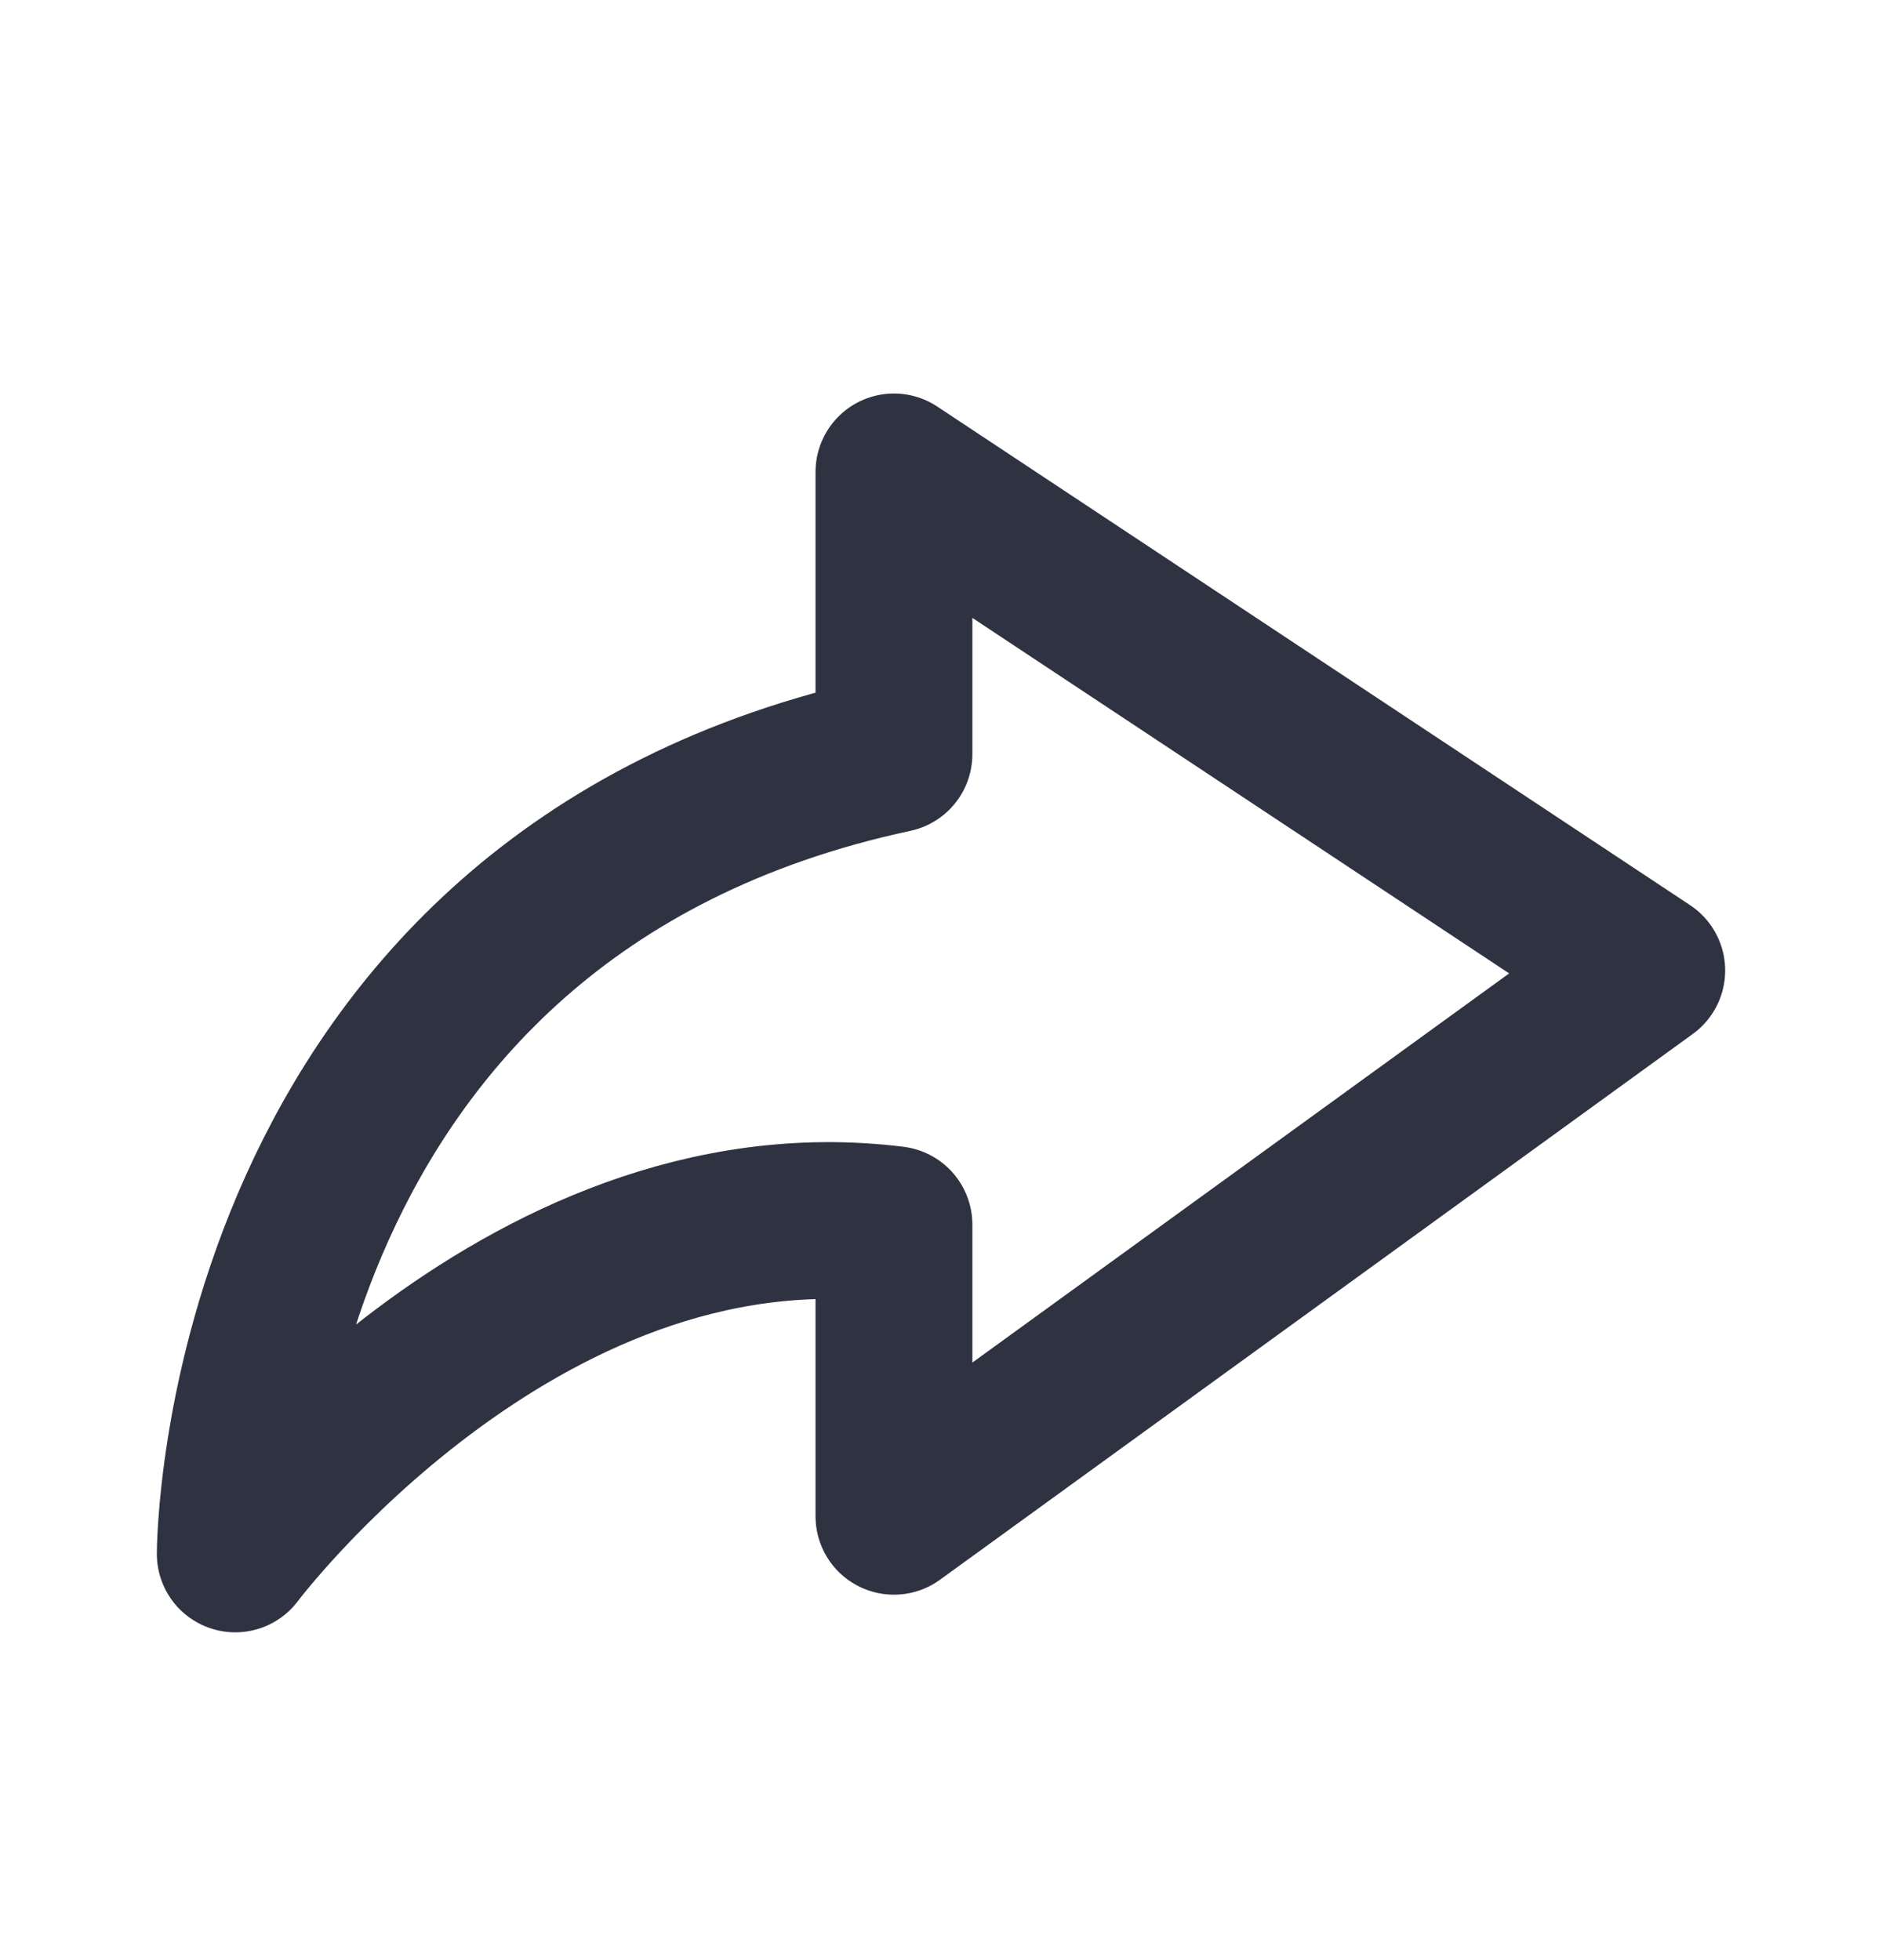
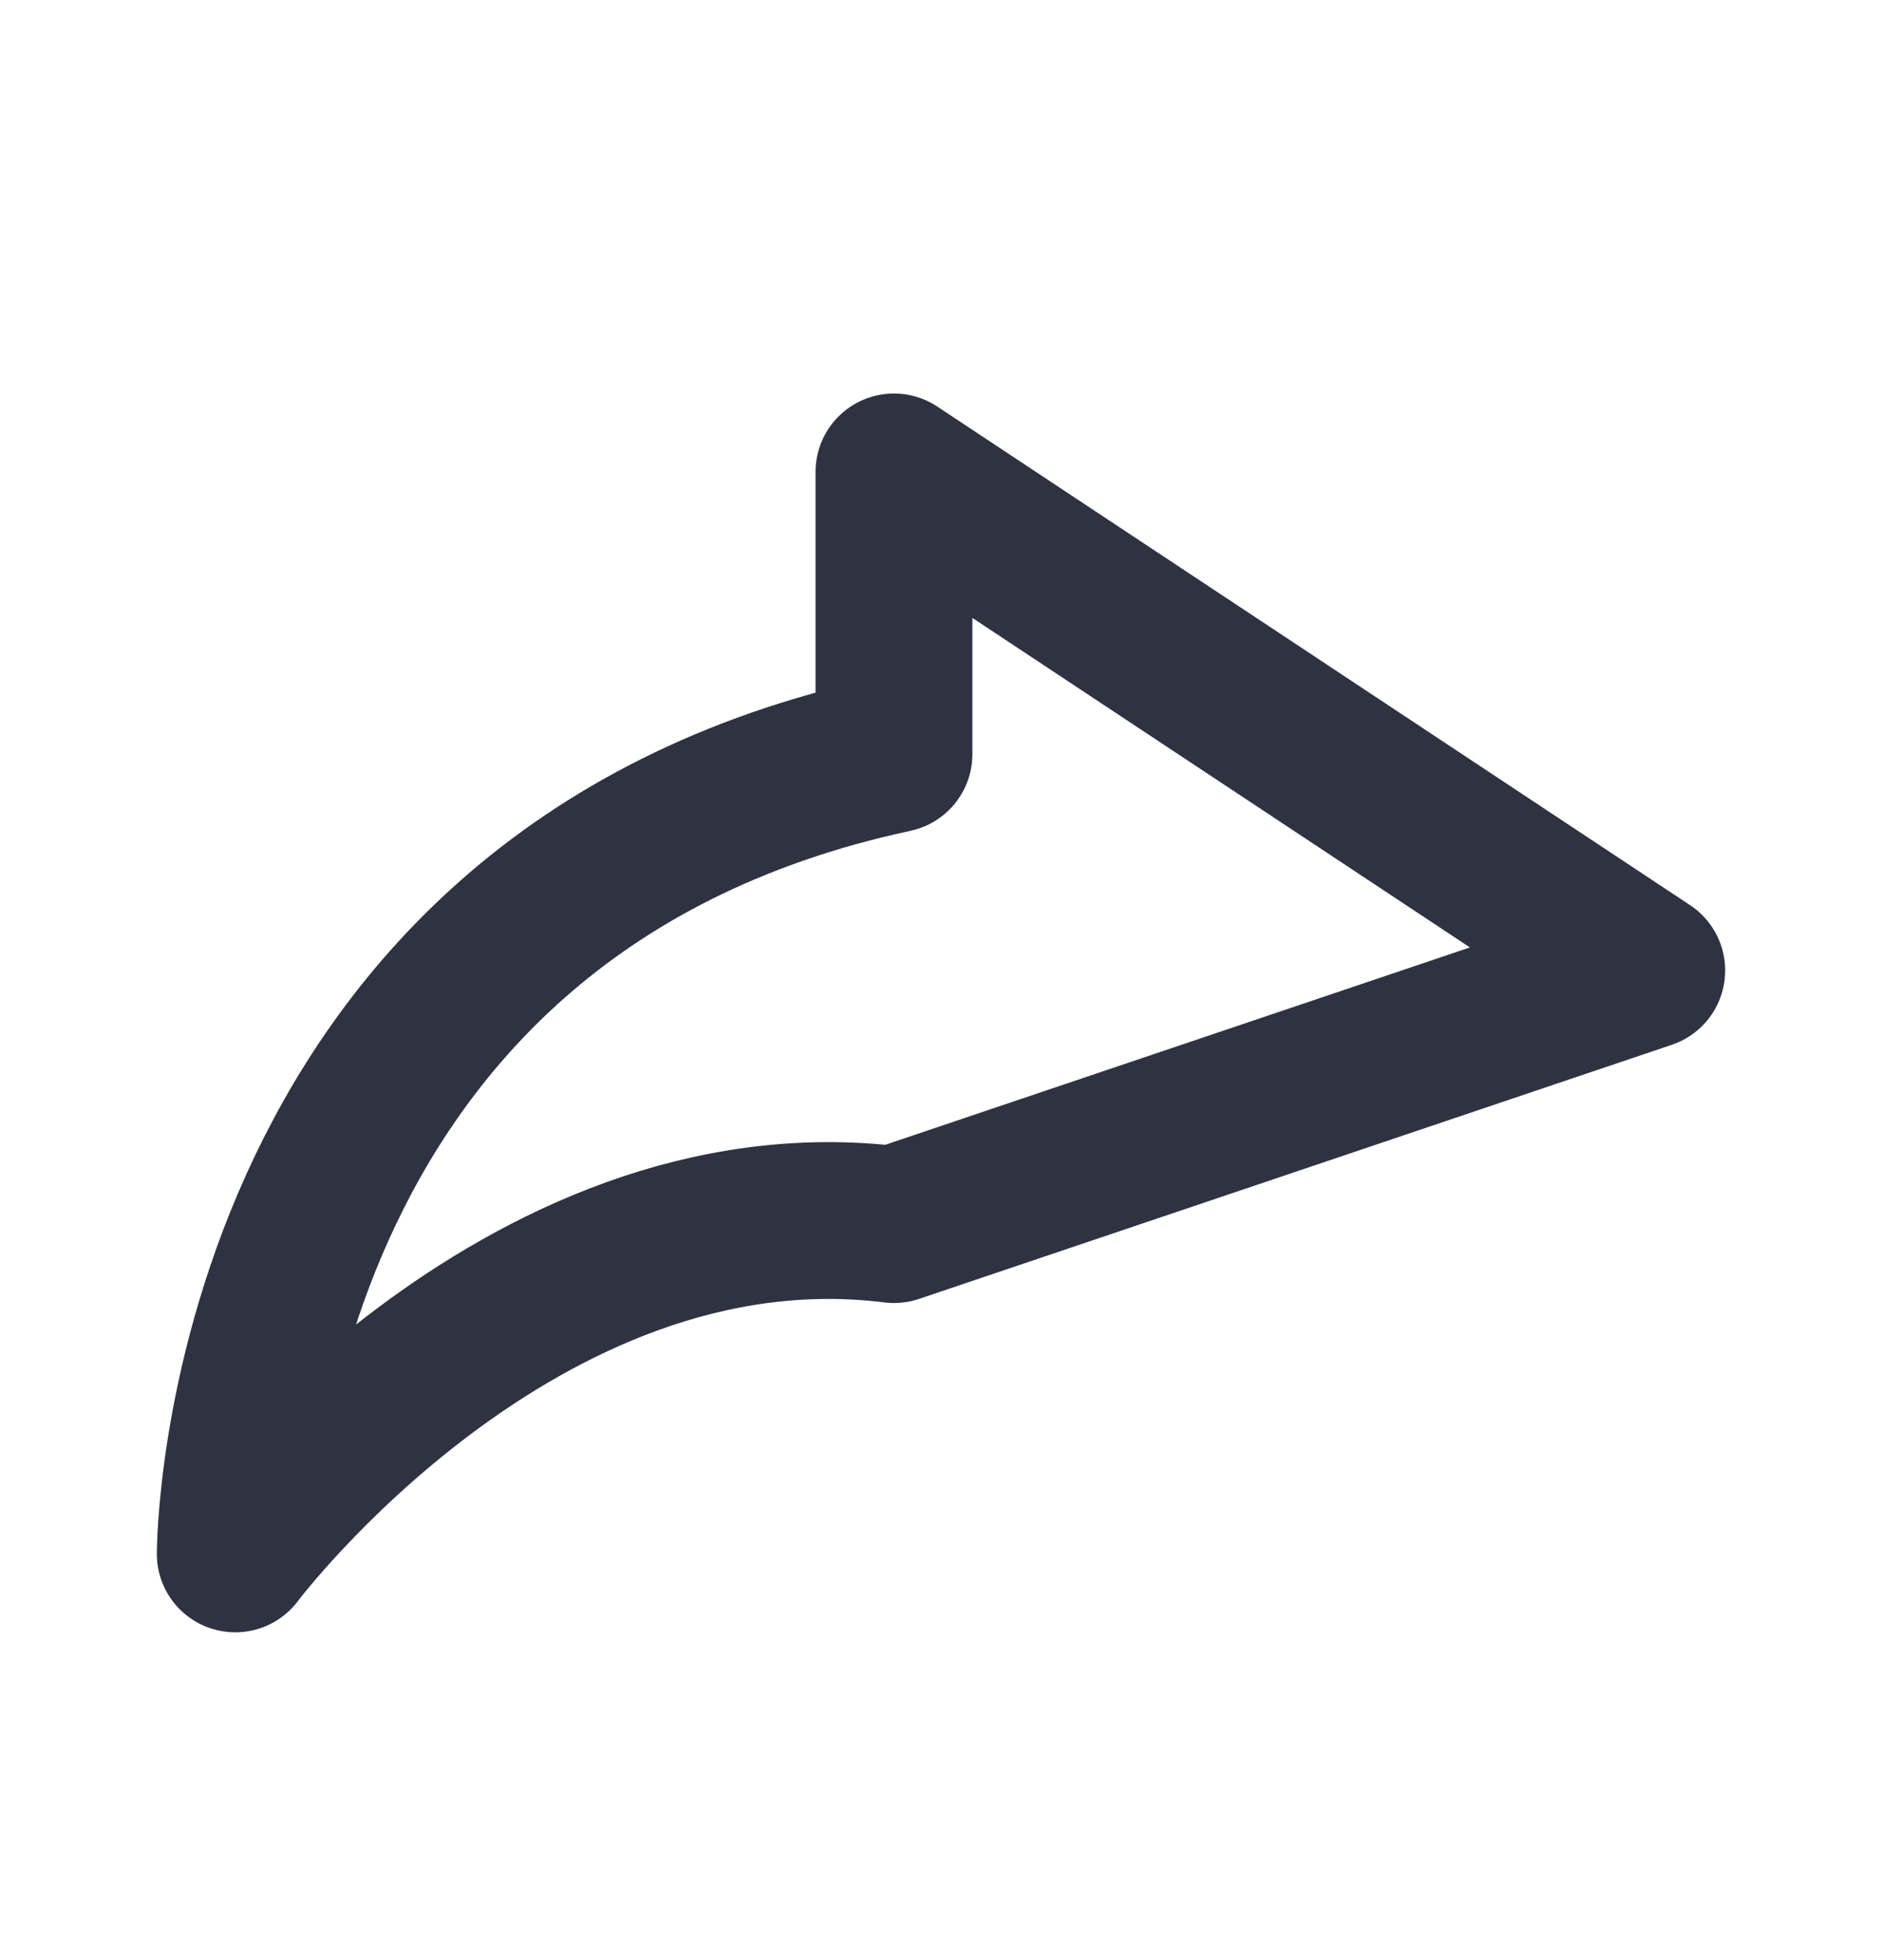
<svg xmlns="http://www.w3.org/2000/svg" width="24" height="25" viewBox="0 0 24 25" fill="none">
-   <path d="M21 12.378L11.4 6.019L11.4 9.619C3 11.419 3 19.819 3 19.819C3 19.819 6.6 15.019 11.4 15.619L11.4 19.339L21 12.378Z" stroke="#2F3241" stroke-width="2" stroke-linejoin="round" />
+   <path d="M21 12.378L11.4 6.019L11.4 9.619C3 11.419 3 19.819 3 19.819C3 19.819 6.6 15.019 11.4 15.619L21 12.378Z" stroke="#2F3241" stroke-width="2" stroke-linejoin="round" />
</svg>